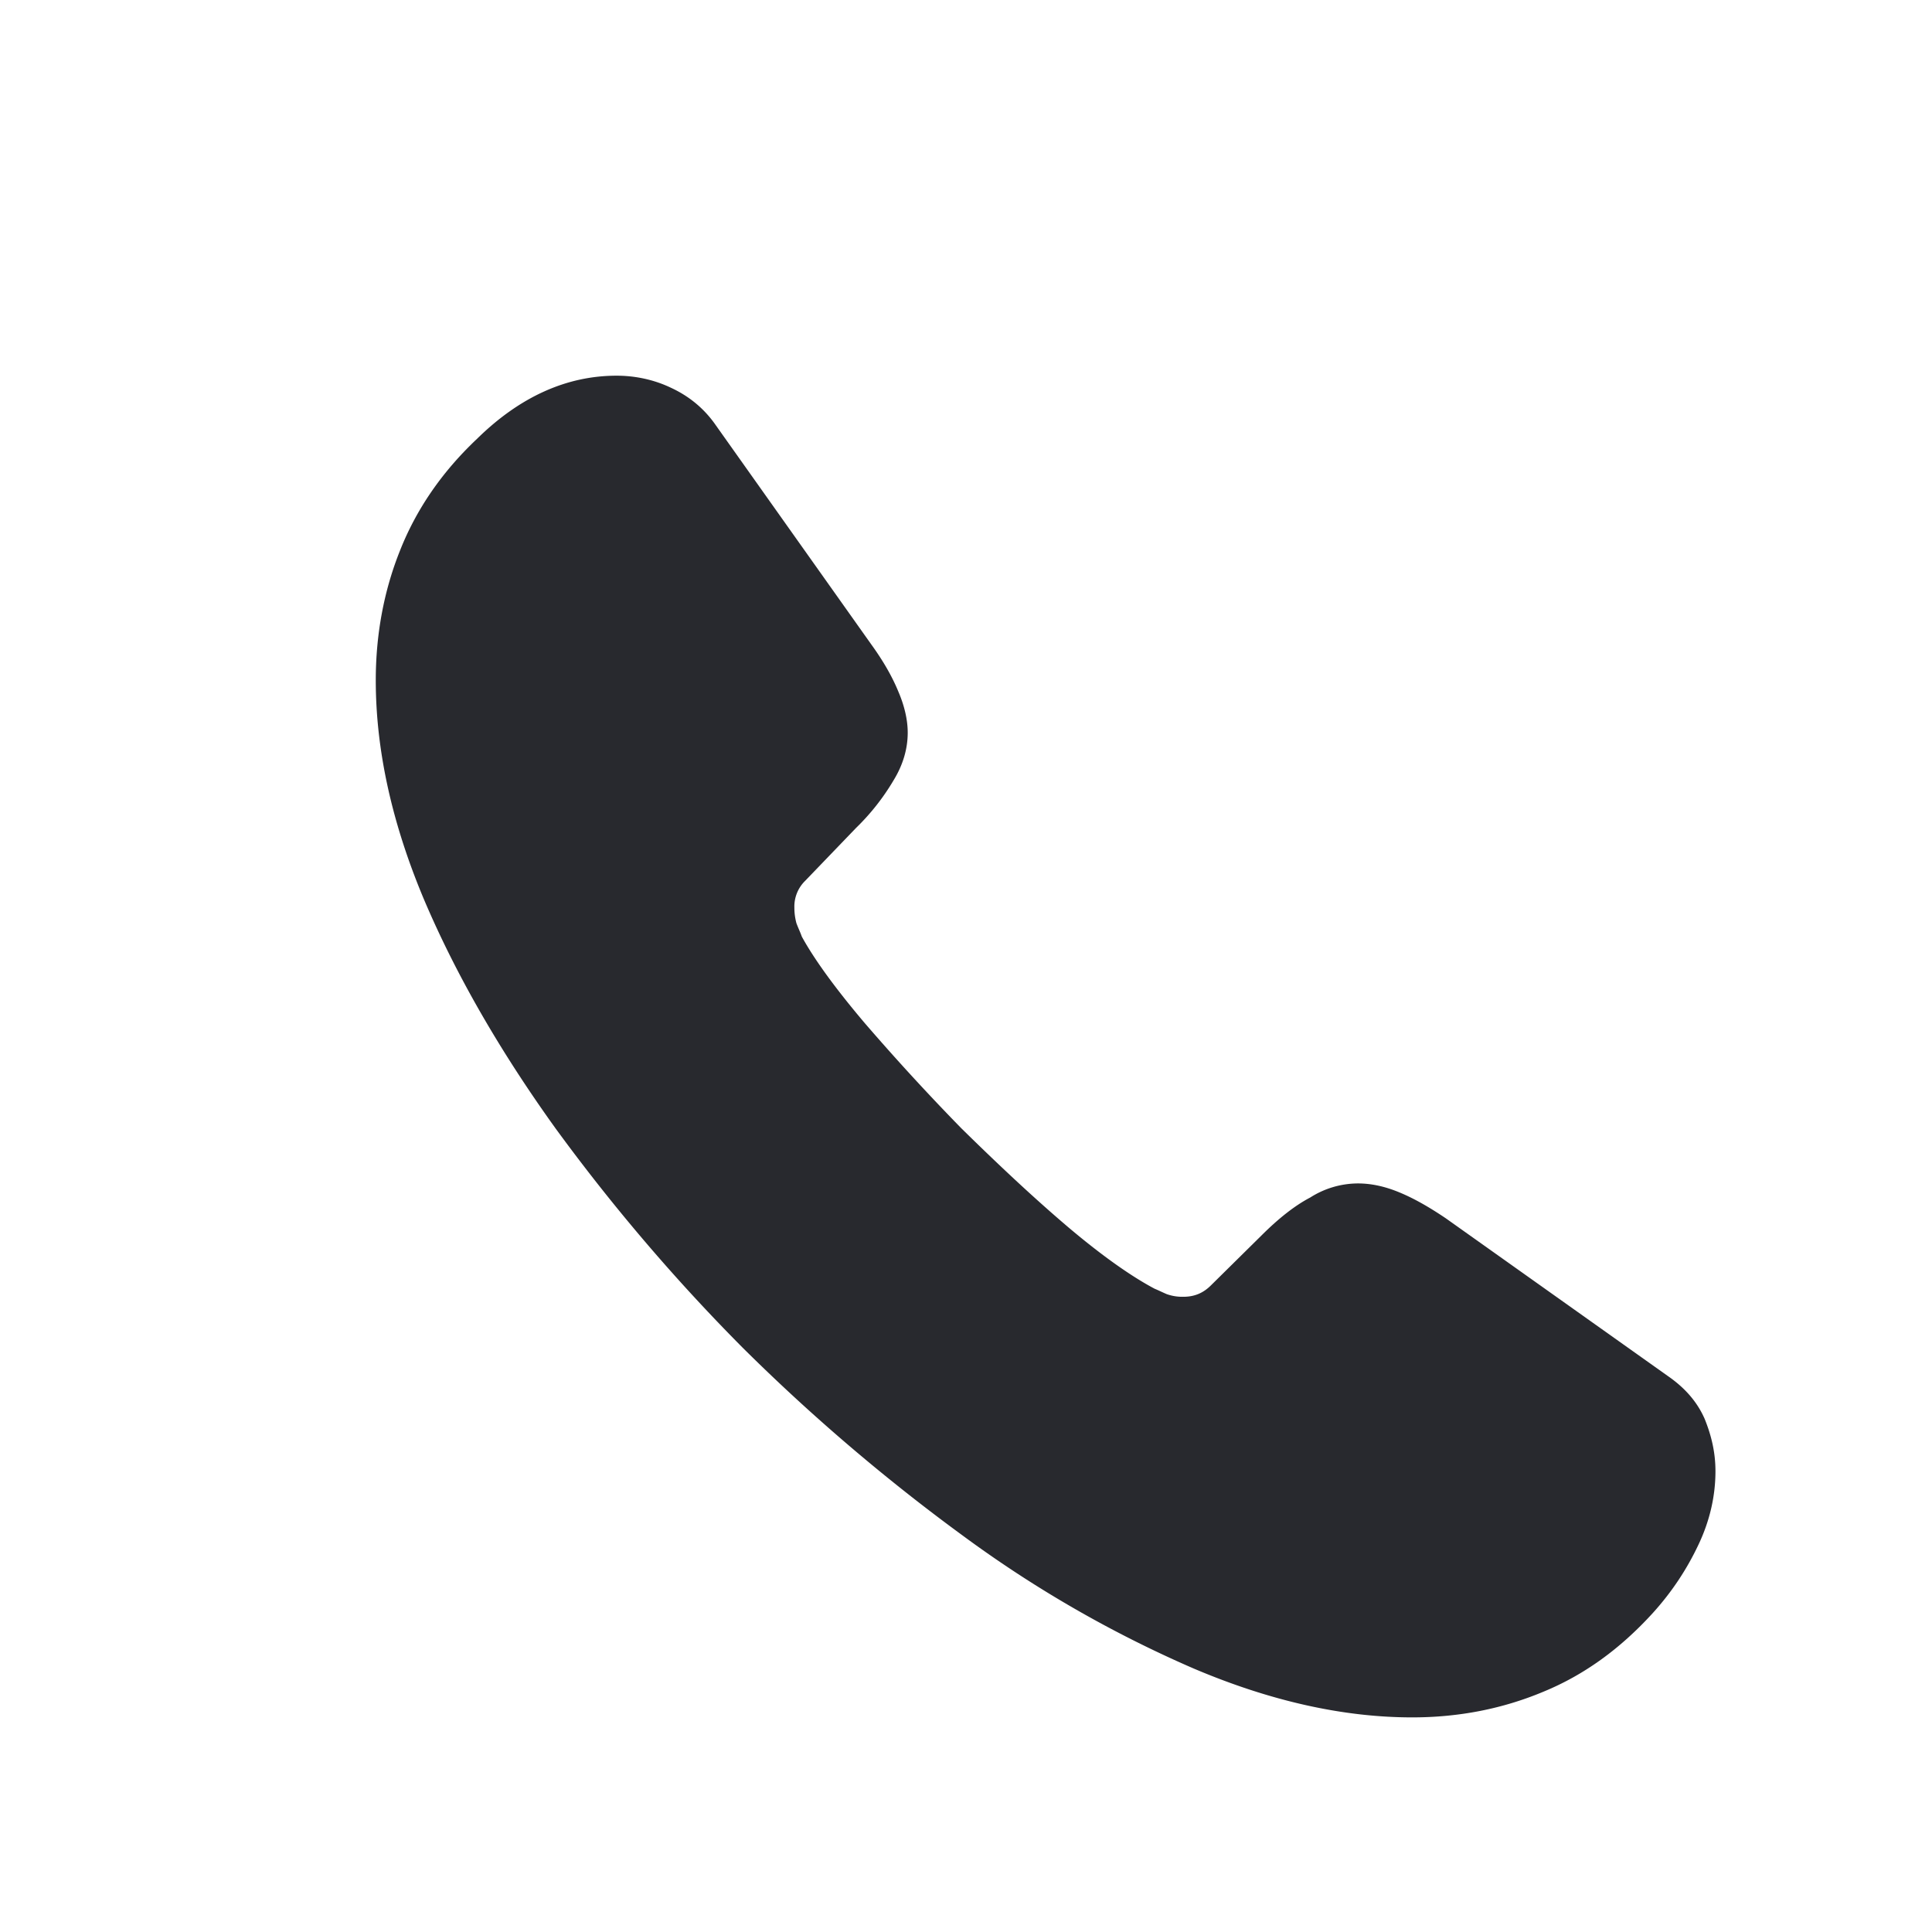
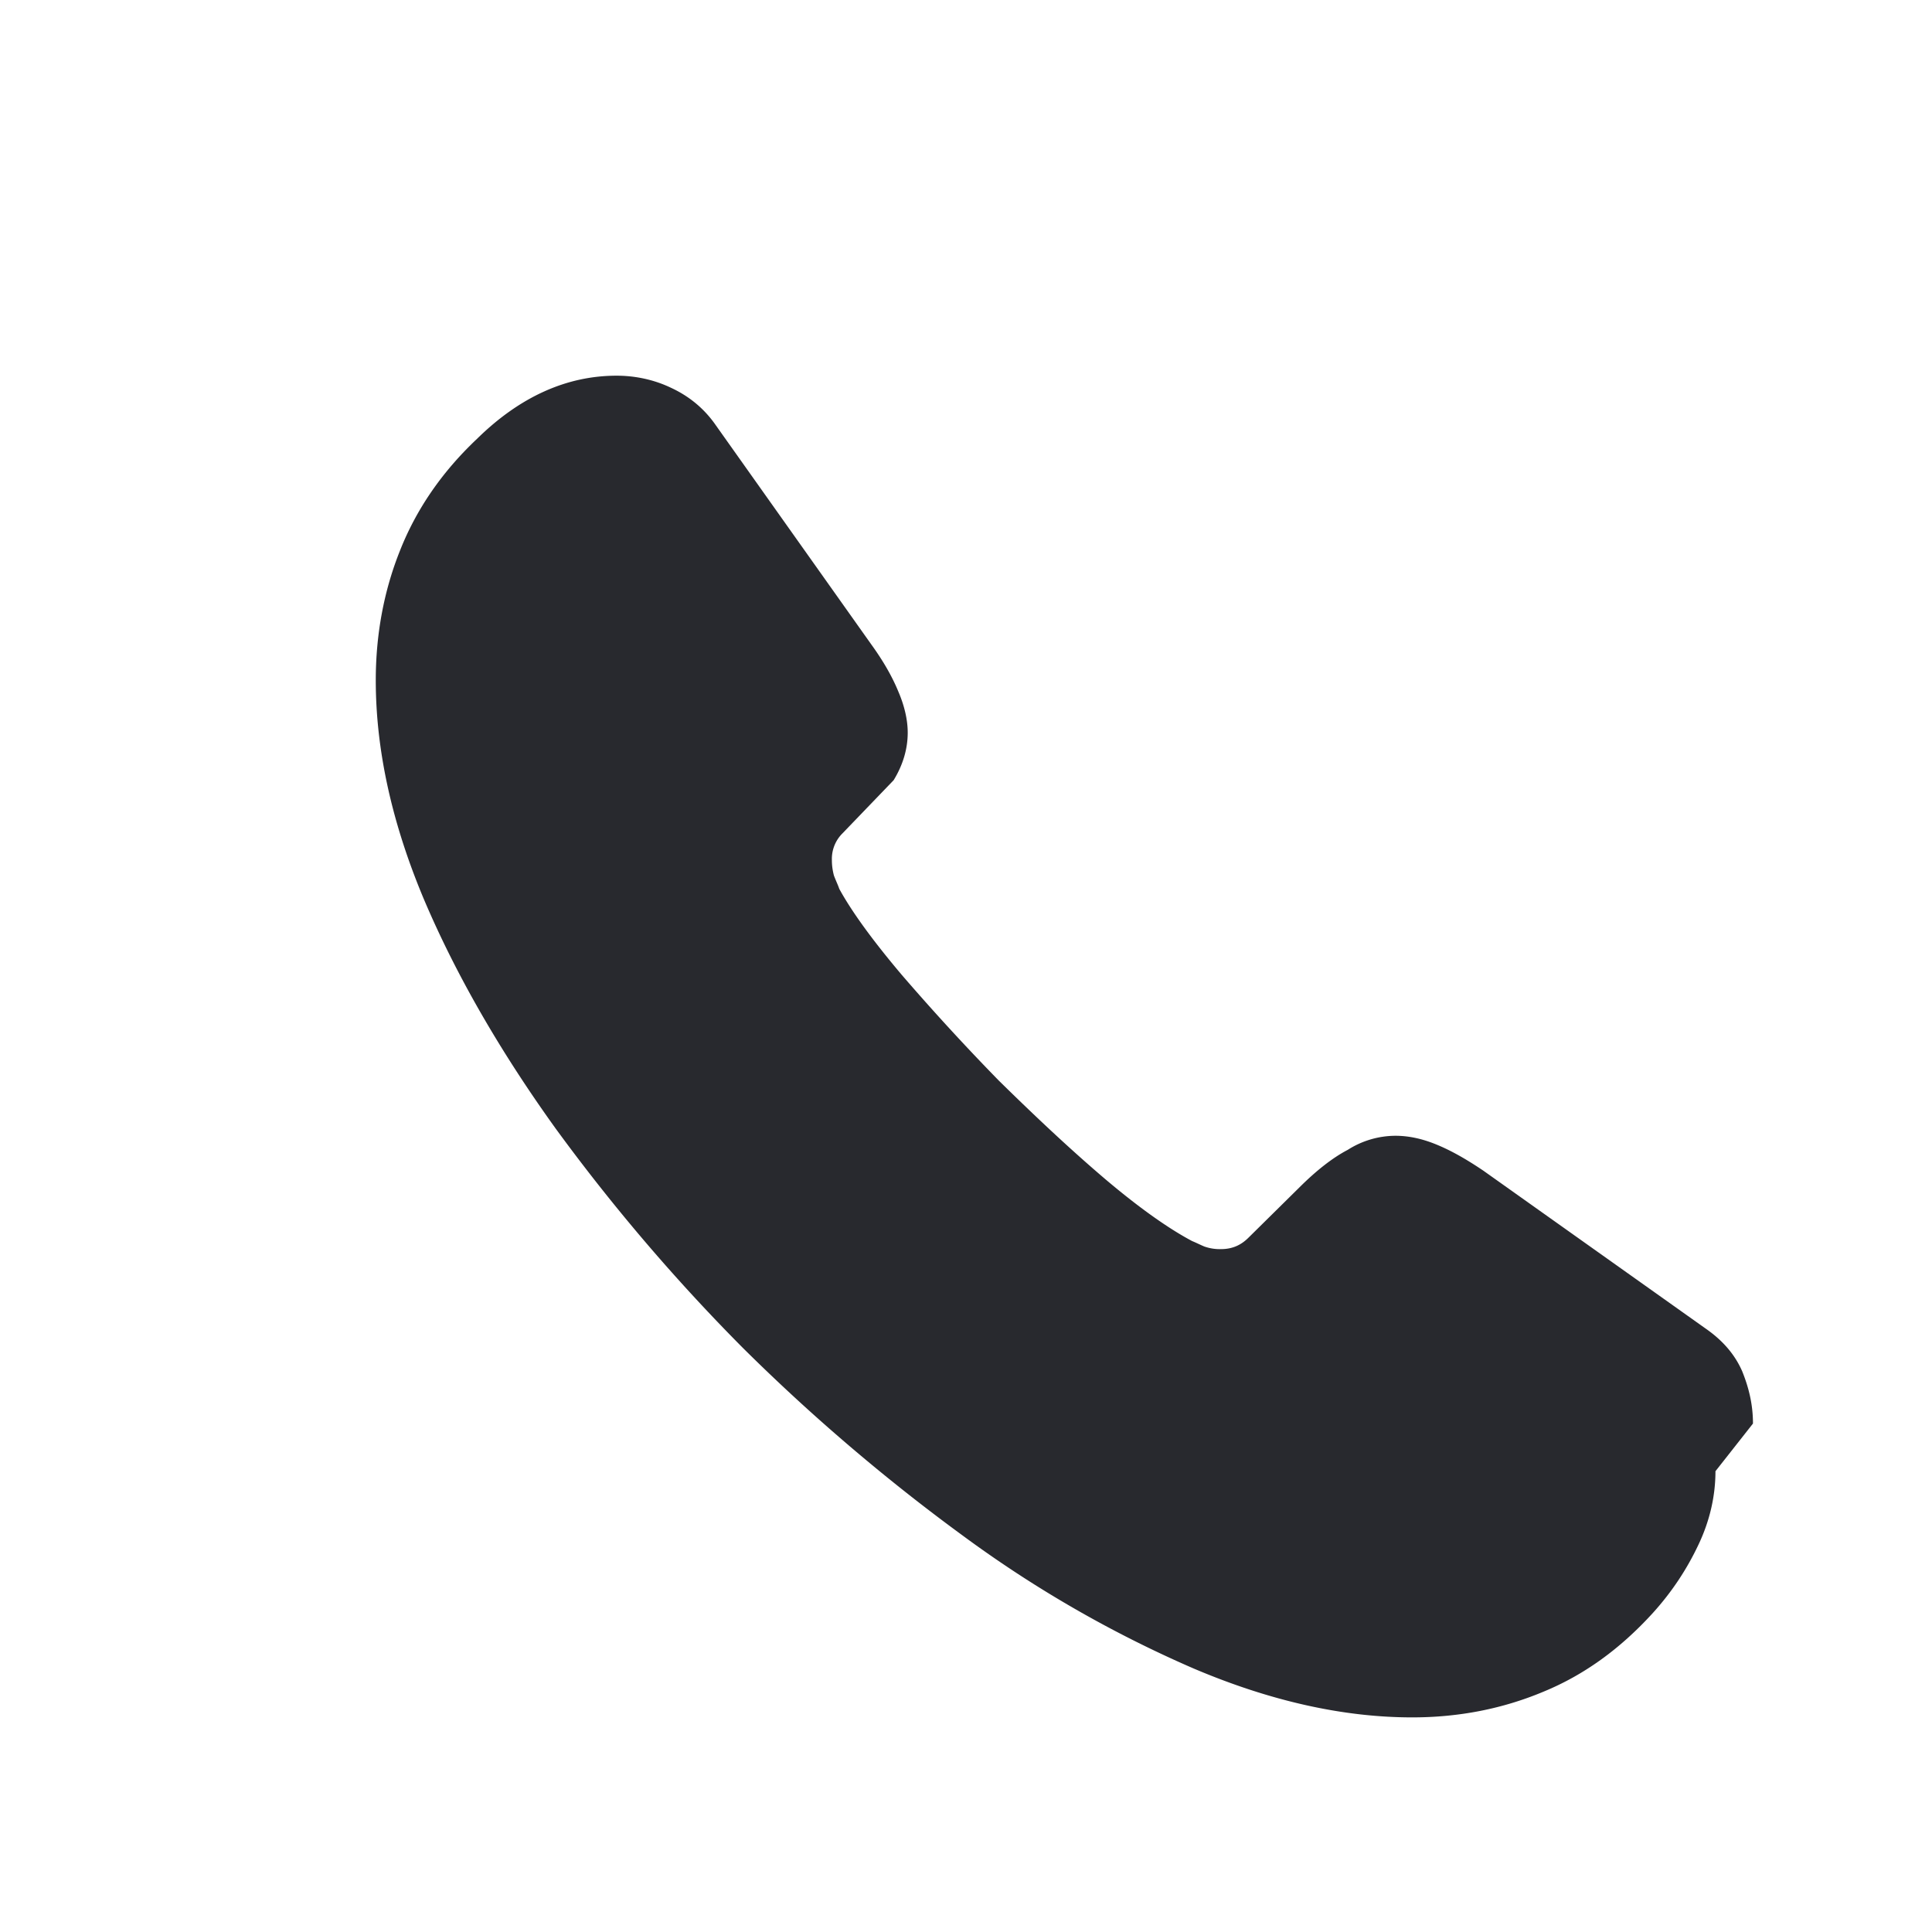
<svg xmlns="http://www.w3.org/2000/svg" width="24" height="24" fill="none">
-   <path d="M21.31 18.276c0 .3-.067.608-.209.908-.141.3-.325.583-.566.85-.409.45-.859.775-1.367.983-.5.209-1.042.317-1.625.317-.85 0-1.758-.2-2.717-.608a14.635 14.635 0 0 1-2.866-1.65 23.967 23.967 0 0 1-2.734-2.334 23.682 23.682 0 0 1-2.325-2.725c-.683-.95-1.233-1.9-1.633-2.841-.4-.95-.6-1.859-.6-2.725 0-.567.1-1.109.3-1.609.2-.508.517-.975.958-1.391.534-.525 1.117-.784 1.734-.784.233 0 .466.05.675.15.216.1.408.25.558.467l1.933 2.725c.15.208.259.4.334.583.075.175.116.35.116.509 0 .2-.058.4-.175.591a2.833 2.833 0 0 1-.466.592l-.634.659a.446.446 0 0 0-.133.333c0 .066.008.125.025.191.025.067.05.117.067.167.15.275.408.633.775 1.067a28.5 28.5 0 0 0 1.208 1.316c.45.442.883.85 1.325 1.226.433.366.792.616 1.075.766.042.017.092.042.15.067a.575.575 0 0 0 .208.033c.142 0 .25-.05.342-.142l.633-.625c.209-.208.409-.366.6-.466a1.11 1.11 0 0 1 .592-.175c.158 0 .325.033.508.108.184.075.375.184.584.325l2.758 1.959c.217.15.367.325.458.533.084.208.134.416.134.65Z" fill="#28292E" />
+   <path d="M21.31 18.276c0 .3-.067.608-.209.908-.141.3-.325.583-.566.85-.409.45-.859.775-1.367.983-.5.209-1.042.317-1.625.317-.85 0-1.758-.2-2.717-.608a14.635 14.635 0 0 1-2.866-1.65 23.967 23.967 0 0 1-2.734-2.334 23.682 23.682 0 0 1-2.325-2.725c-.683-.95-1.233-1.9-1.633-2.841-.4-.95-.6-1.859-.6-2.725 0-.567.1-1.109.3-1.609.2-.508.517-.975.958-1.391.534-.525 1.117-.784 1.734-.784.233 0 .466.05.675.15.216.1.408.25.558.467l1.933 2.725c.15.208.259.4.334.583.075.175.116.35.116.509 0 .2-.058.4-.175.591l-.634.659a.446.446 0 0 0-.133.333c0 .066.008.125.025.191.025.067.05.117.067.167.15.275.408.633.775 1.067a28.5 28.5 0 0 0 1.208 1.316c.45.442.883.85 1.325 1.226.433.366.792.616 1.075.766.042.017.092.042.15.067a.575.575 0 0 0 .208.033c.142 0 .25-.05.342-.142l.633-.625c.209-.208.409-.366.6-.466a1.11 1.11 0 0 1 .592-.175c.158 0 .325.033.508.108.184.075.375.184.584.325l2.758 1.959c.217.15.367.325.458.533.084.208.134.416.134.65Z" fill="#28292E" />
</svg>